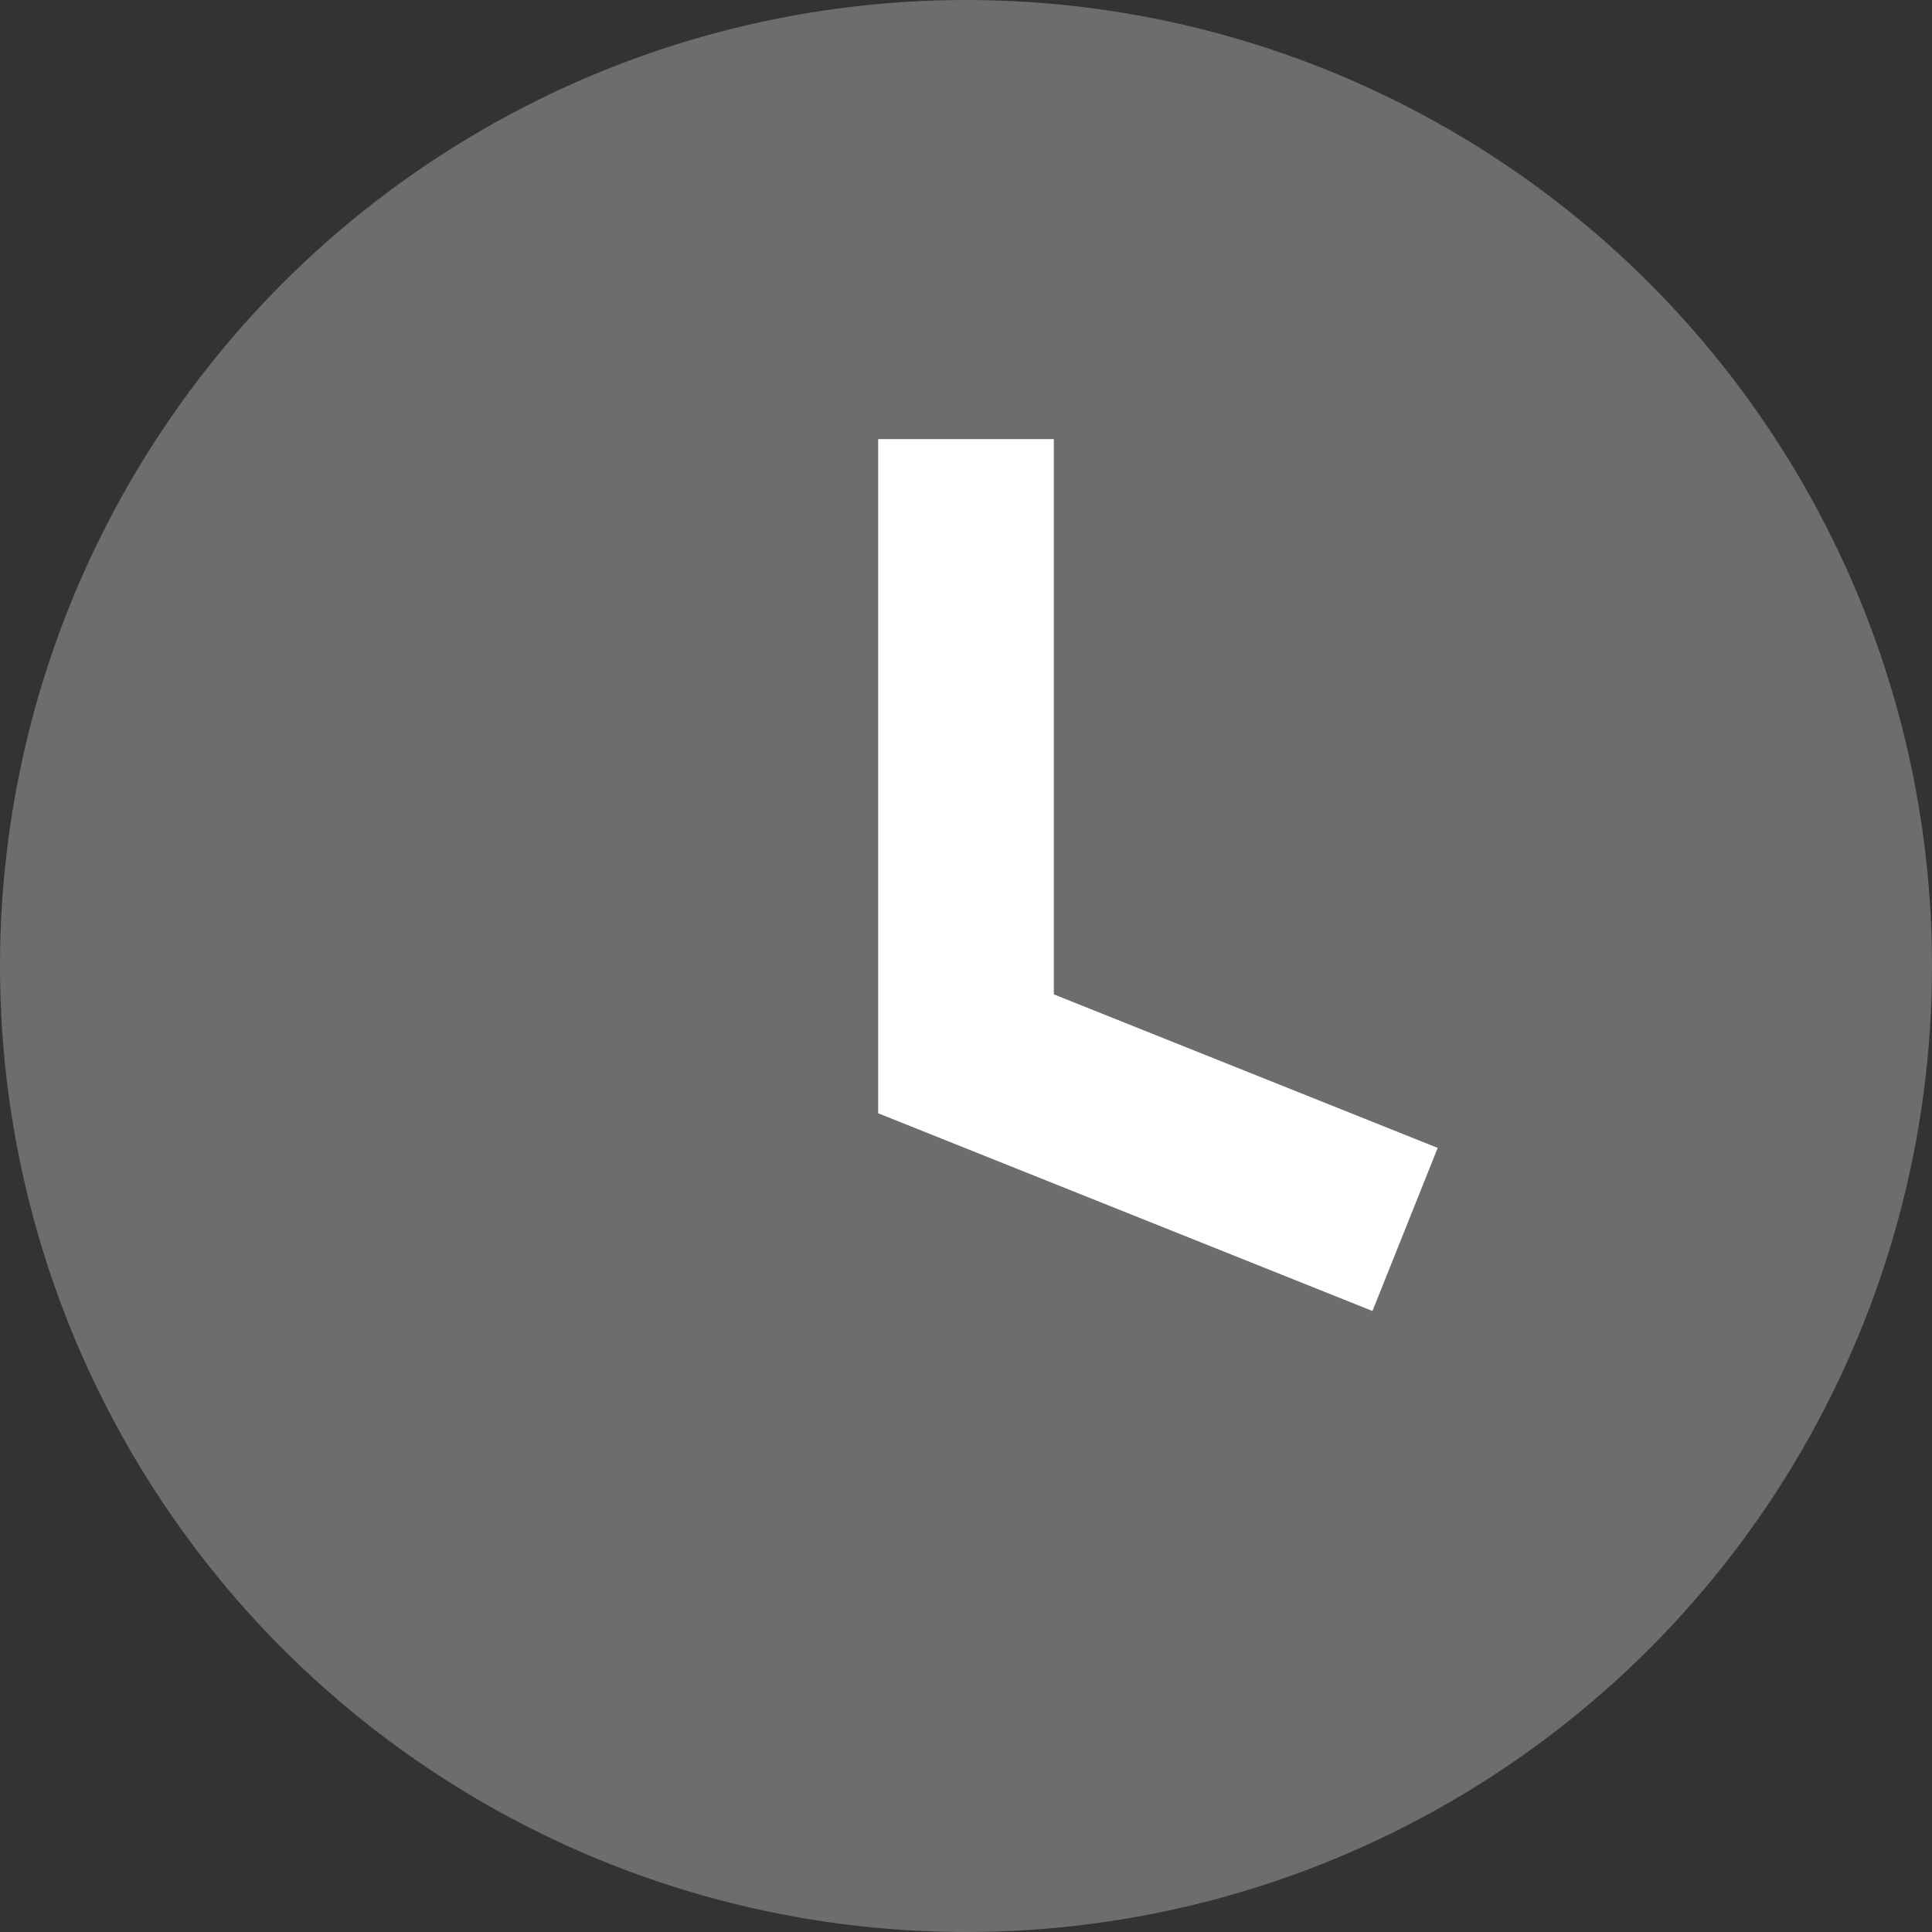
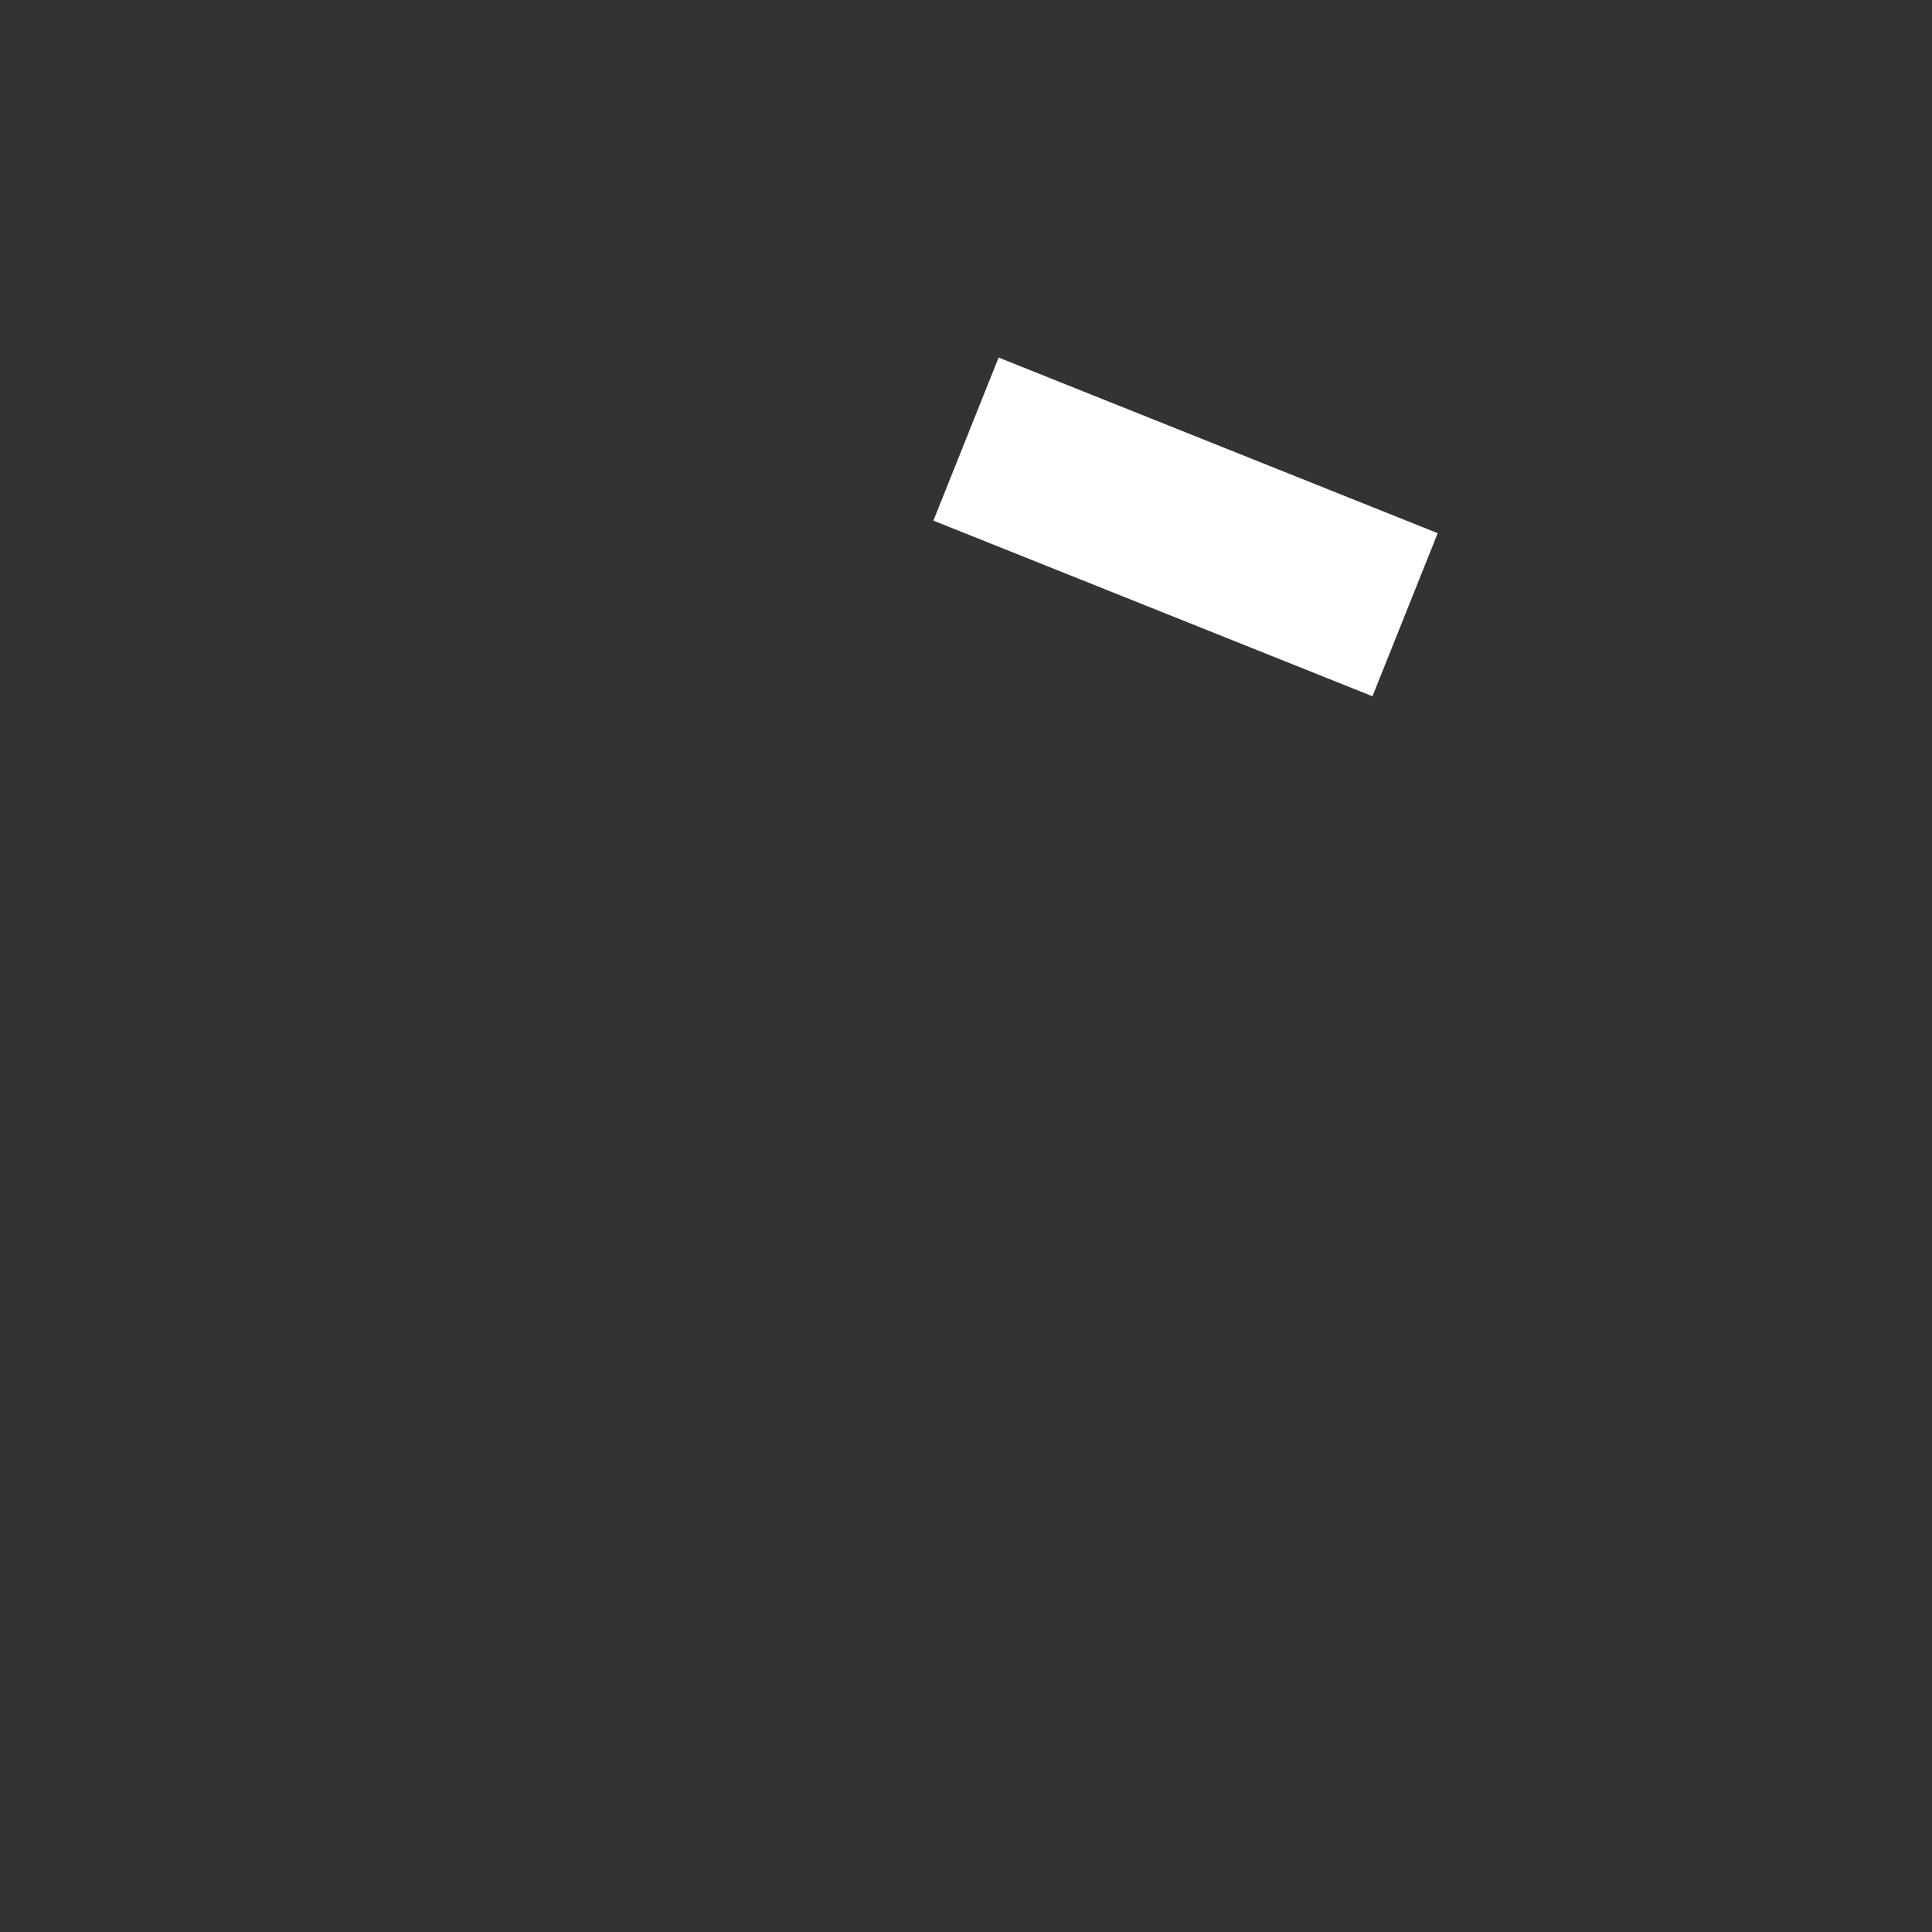
<svg xmlns="http://www.w3.org/2000/svg" width="22" height="22" fill="none" viewBox="0 0 22 22">
  <rect x="0" y="0" width="22" height="22" fill="#333333" stroke="none" />
-   <circle cx="11" cy="11" r="11" fill="#6D6D6D" />
-   <path stroke="#fff" stroke-width="2" d="M11 5v7l5 2" />
+   <path stroke="#fff" stroke-width="2" d="M11 5l5 2" />
</svg>